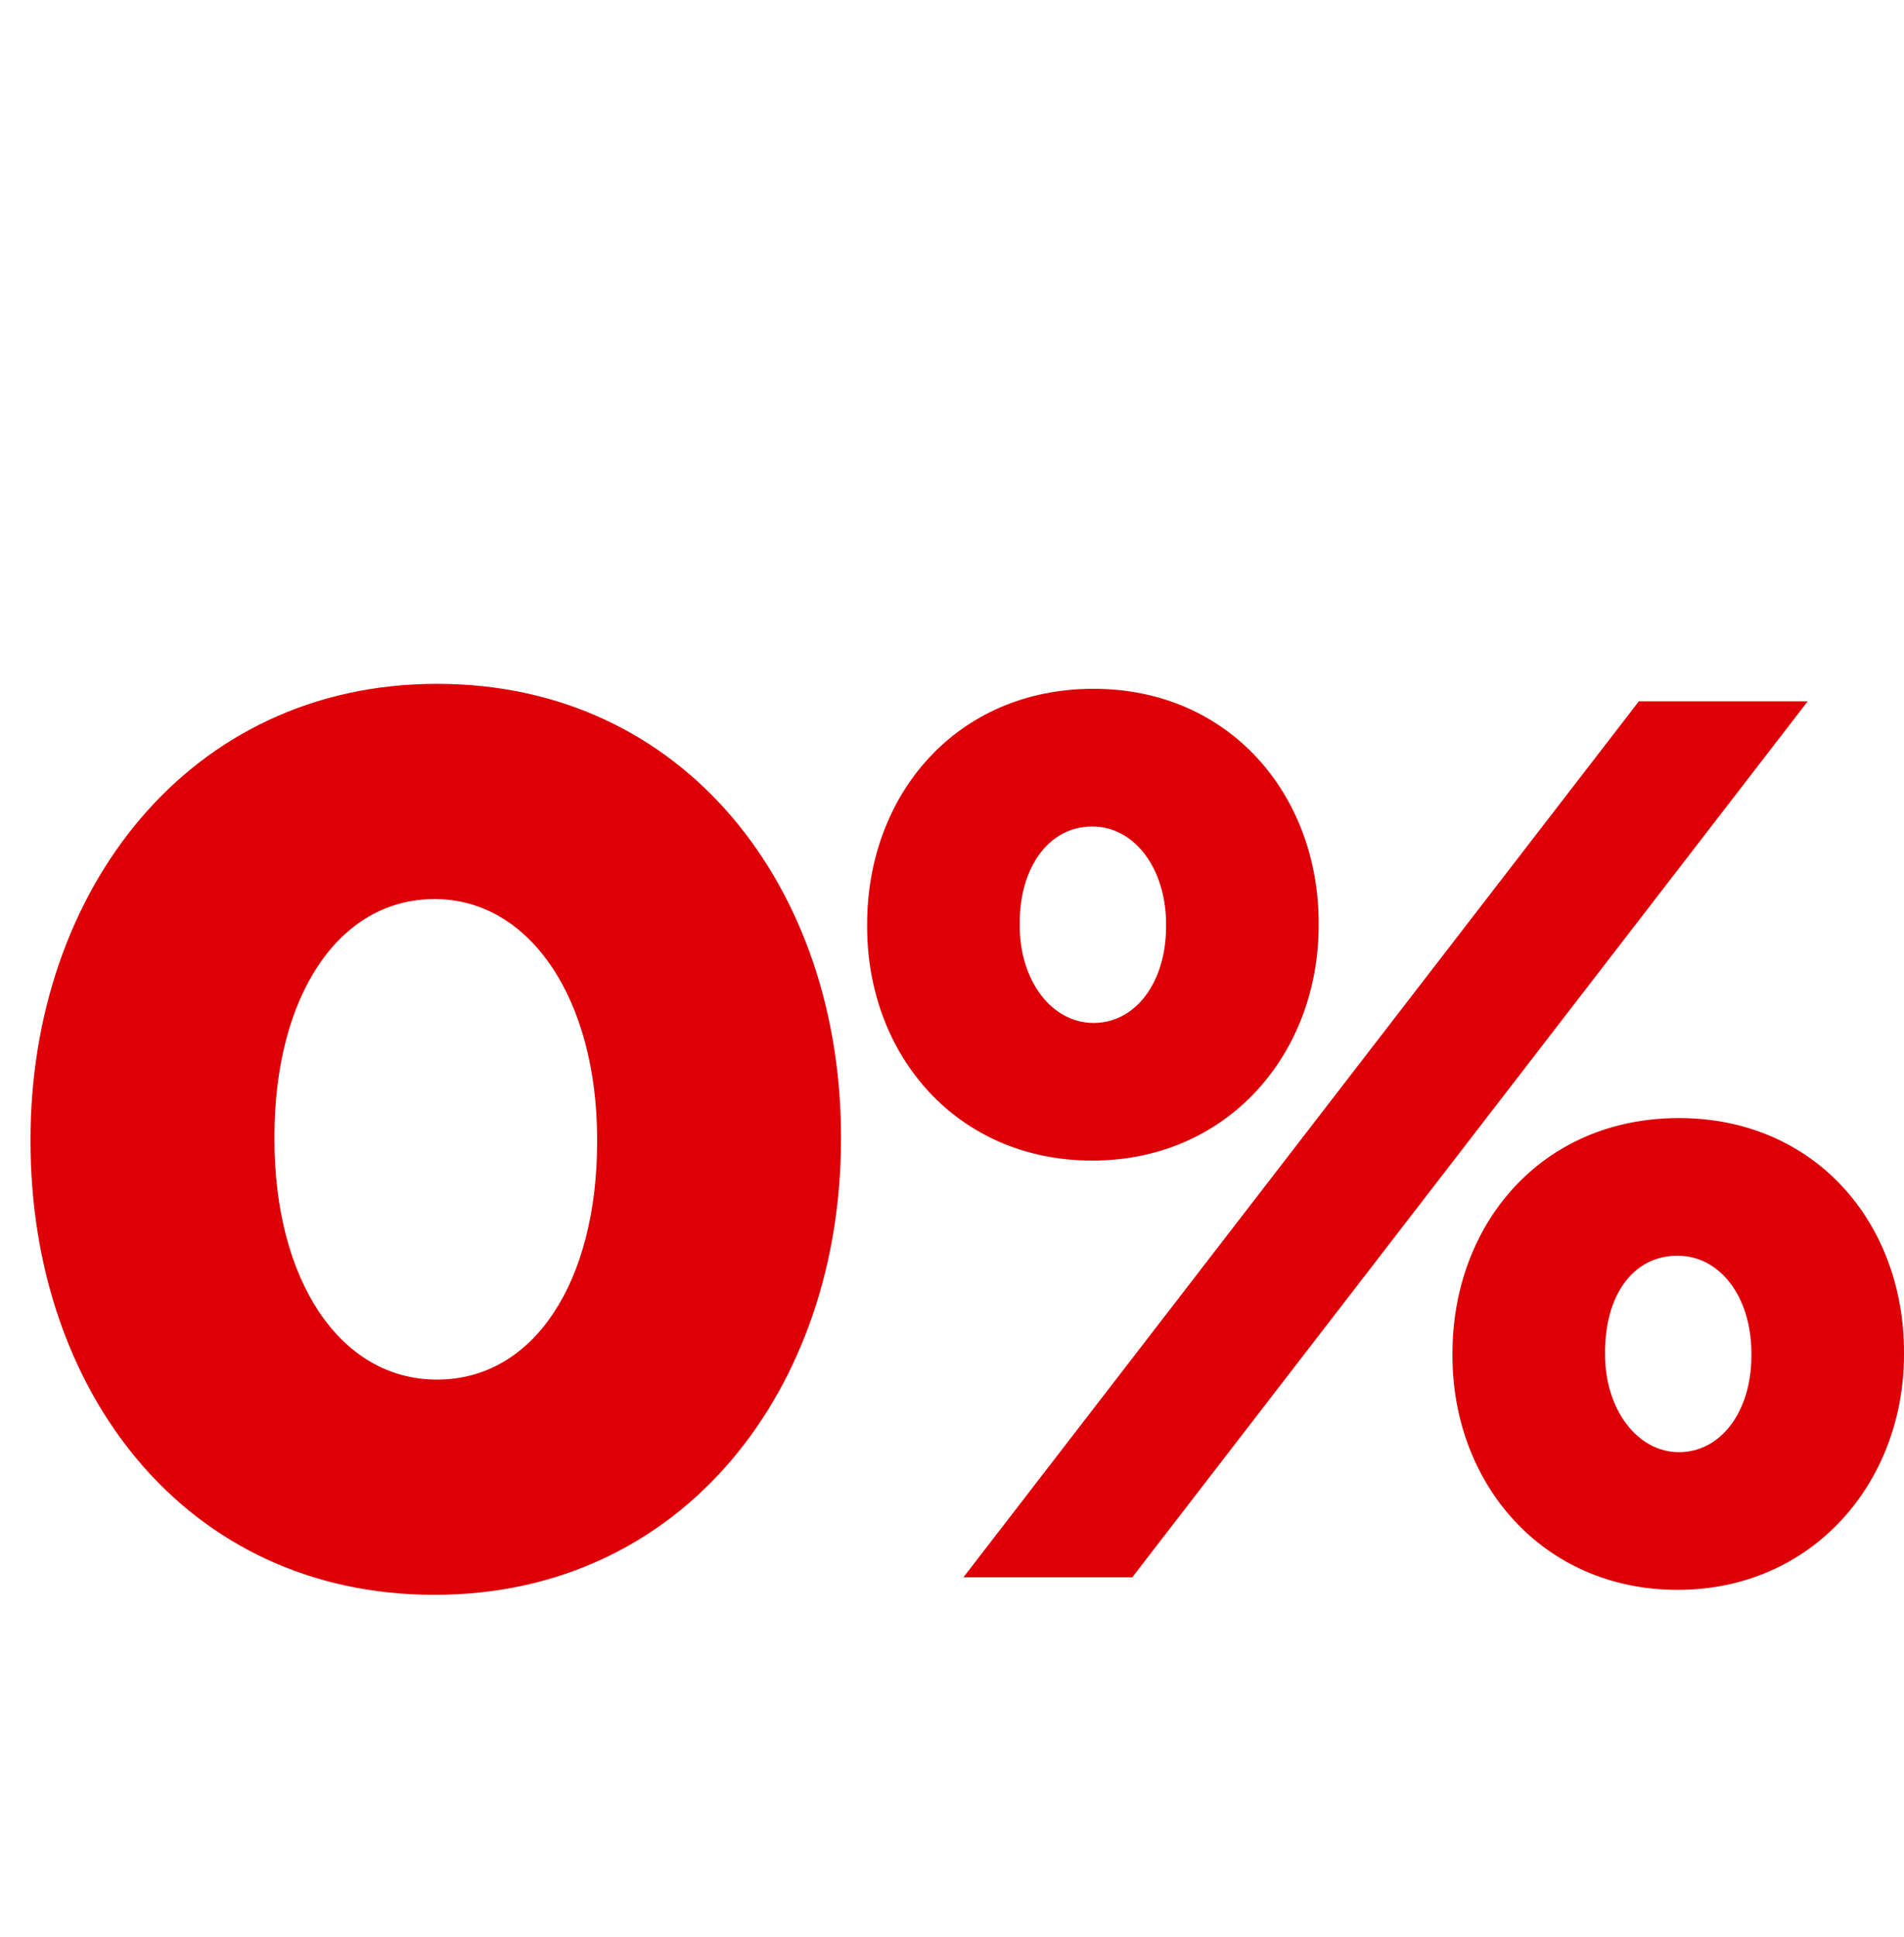
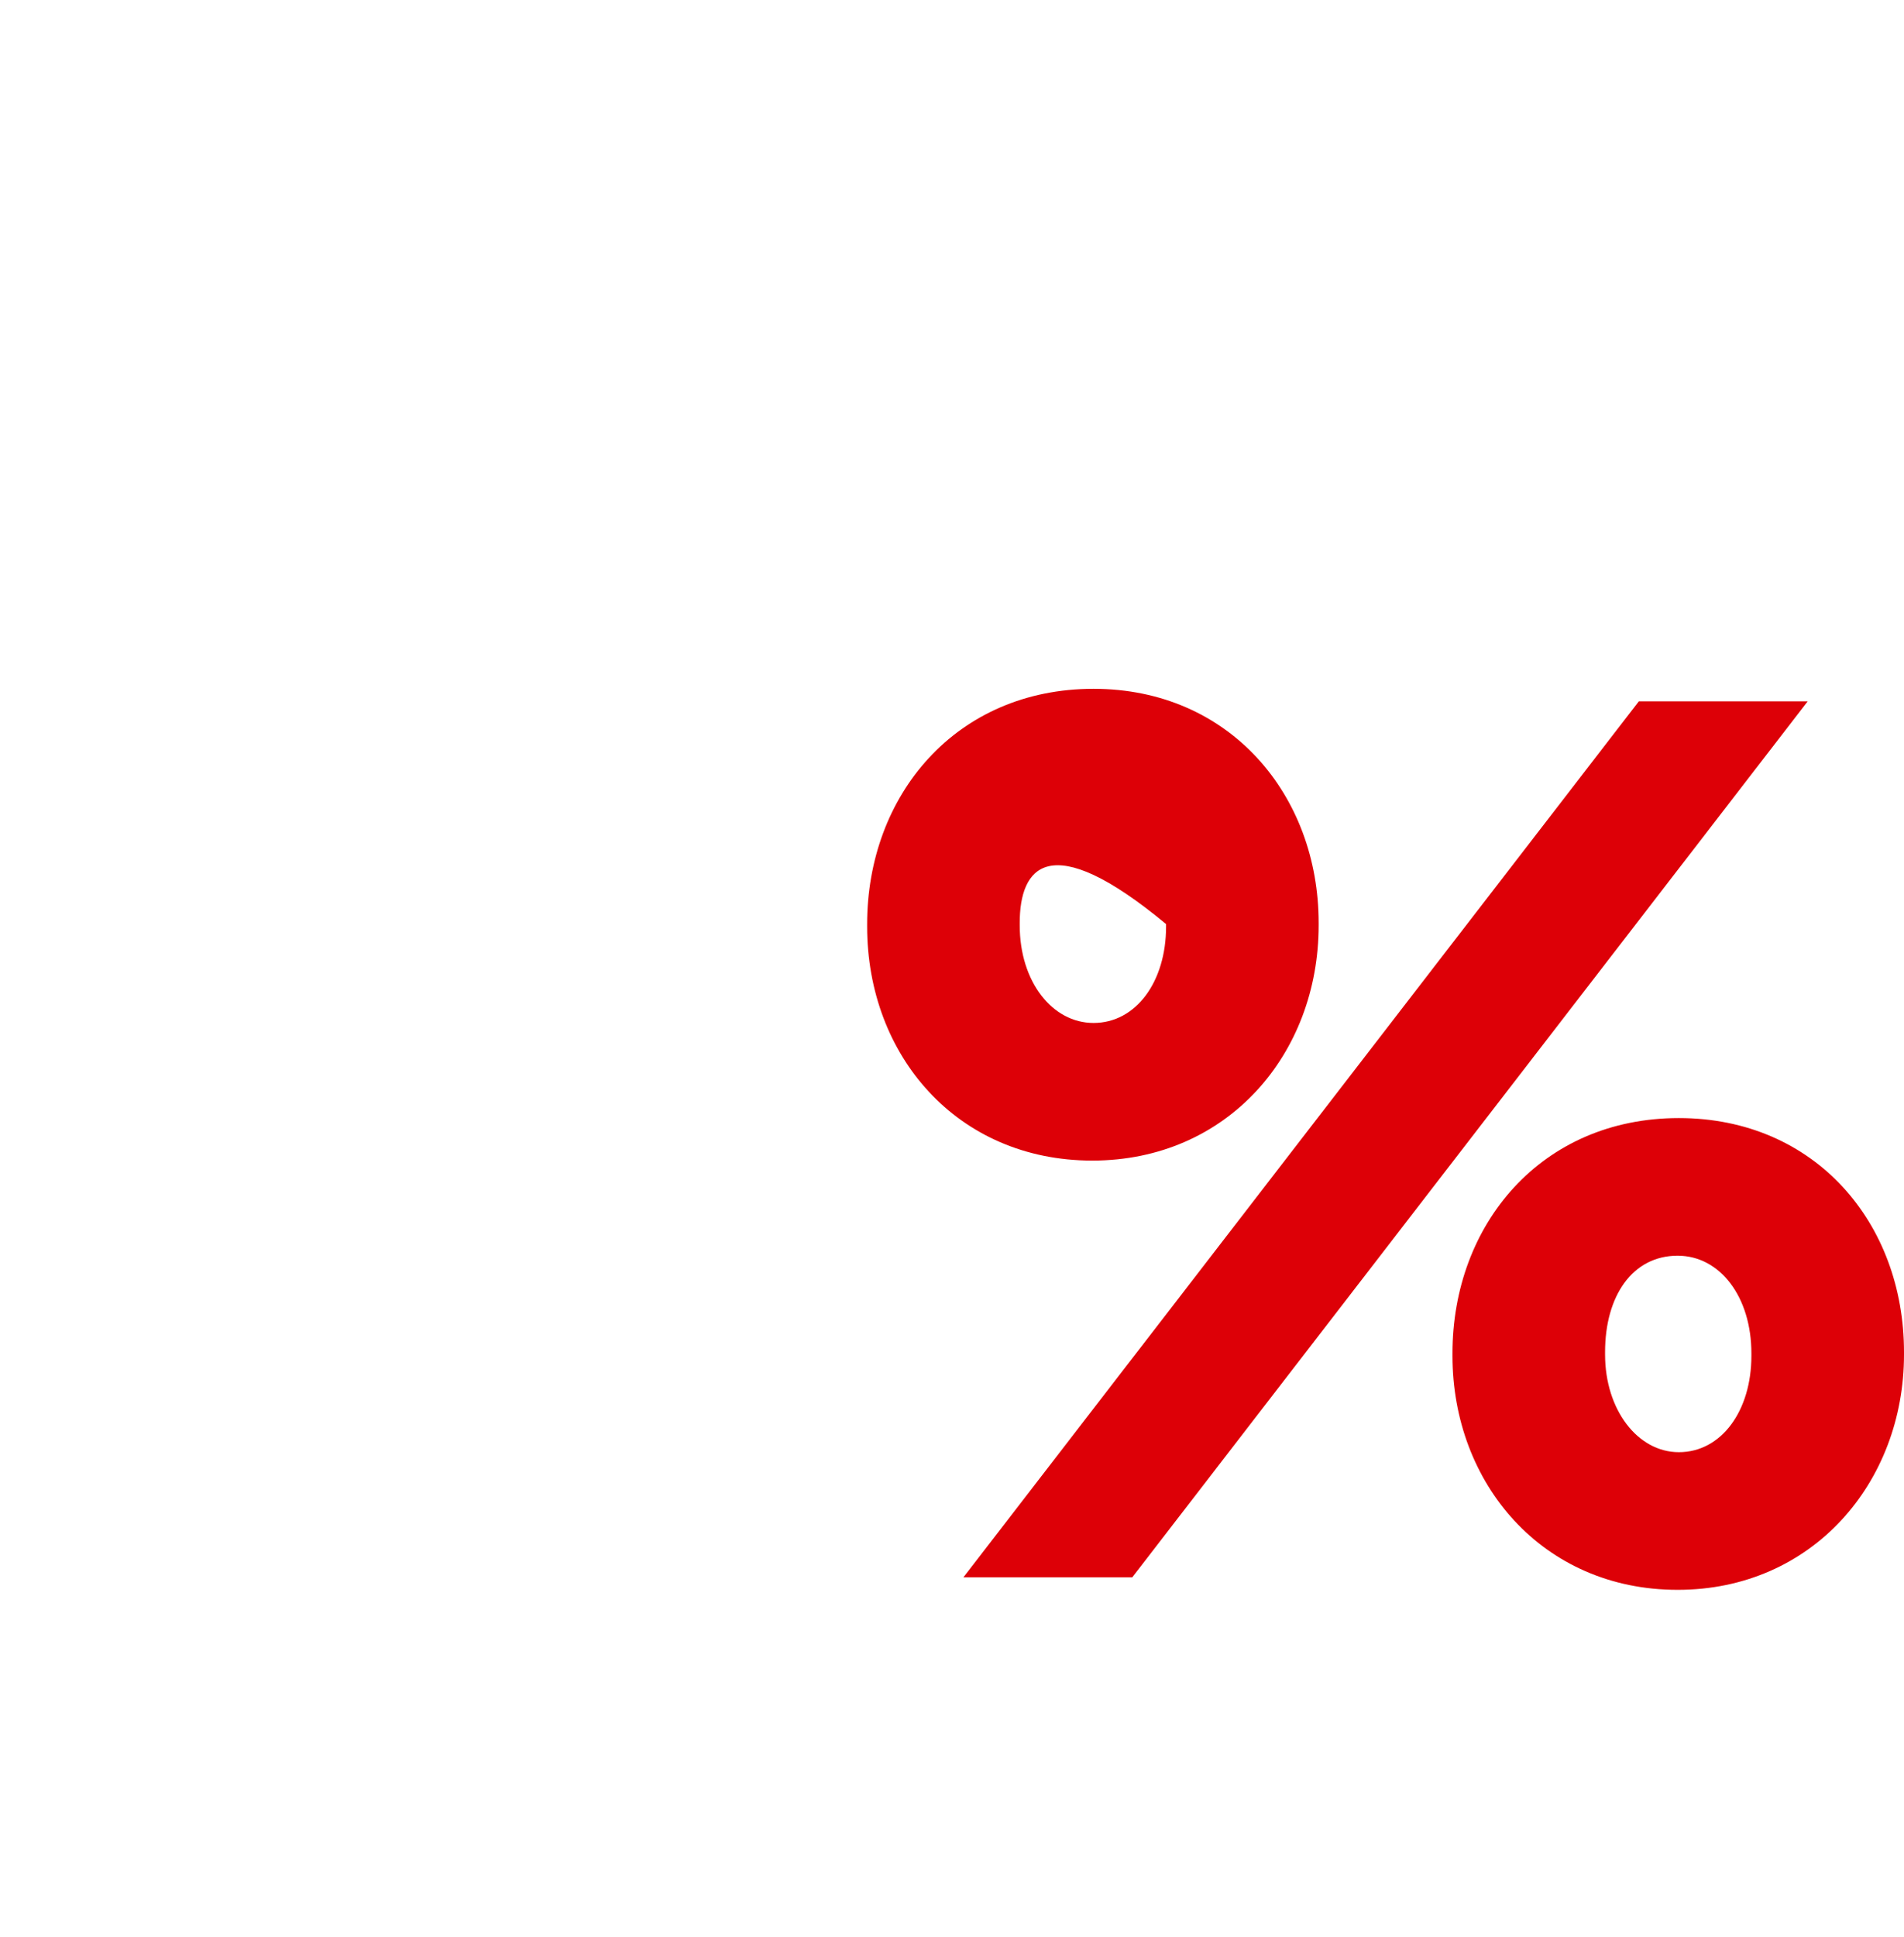
<svg xmlns="http://www.w3.org/2000/svg" width="60" height="61" viewBox="0 0 60 61" fill="none">
-   <path d="M34.42 36.554C30.163 36.554 27.326 33.244 27.326 29.184V29.105C27.326 25.046 30.124 21.695 34.46 21.695C38.756 21.695 41.554 25.046 41.554 29.066V29.145C41.554 33.204 38.677 36.554 34.42 36.554ZM30.36 49.679L51.644 22.09H56.965L35.681 49.679H30.36ZM52.866 50.074C48.609 50.074 45.771 46.723 45.771 42.703V42.624C45.771 38.565 48.57 35.215 52.905 35.215C57.202 35.215 60 38.525 60 42.585V42.664C60 46.684 57.123 50.074 52.866 50.074ZM34.46 32.219C35.8 32.219 36.746 30.918 36.746 29.184V29.105C36.746 27.371 35.76 26.031 34.42 26.031C33.041 26.031 32.134 27.332 32.134 29.066V29.145C32.134 30.918 33.159 32.219 34.46 32.219ZM52.905 45.738C54.245 45.738 55.191 44.437 55.191 42.703V42.624C55.191 40.851 54.206 39.55 52.866 39.55C51.447 39.55 50.58 40.811 50.58 42.585V42.664C50.58 44.398 51.605 45.738 52.905 45.738Z" fill="#DD0007" />
-   <path d="M13.693 50.231C5.81 50.231 0.962 43.767 0.962 35.963V35.884C0.962 28.081 5.928 21.538 13.771 21.538C21.615 21.538 26.502 28.002 26.502 35.806V35.884C26.502 43.688 21.576 50.231 13.693 50.231ZM13.771 43.452C16.846 43.452 18.817 40.338 18.817 35.963V35.884C18.817 31.509 16.727 28.317 13.693 28.317C10.658 28.317 8.648 31.391 8.648 35.806V35.884C8.648 40.299 10.697 43.452 13.771 43.452Z" fill="#DD0007" />
+   <path d="M34.42 36.554C30.163 36.554 27.326 33.244 27.326 29.184V29.105C27.326 25.046 30.124 21.695 34.46 21.695C38.756 21.695 41.554 25.046 41.554 29.066V29.145C41.554 33.204 38.677 36.554 34.42 36.554ZM30.36 49.679L51.644 22.09H56.965L35.681 49.679H30.36ZM52.866 50.074C48.609 50.074 45.771 46.723 45.771 42.703V42.624C45.771 38.565 48.57 35.215 52.905 35.215C57.202 35.215 60 38.525 60 42.585V42.664C60 46.684 57.123 50.074 52.866 50.074ZM34.46 32.219C35.8 32.219 36.746 30.918 36.746 29.184V29.105C33.041 26.031 32.134 27.332 32.134 29.066V29.145C32.134 30.918 33.159 32.219 34.46 32.219ZM52.905 45.738C54.245 45.738 55.191 44.437 55.191 42.703V42.624C55.191 40.851 54.206 39.55 52.866 39.55C51.447 39.55 50.58 40.811 50.58 42.585V42.664C50.58 44.398 51.605 45.738 52.905 45.738Z" fill="#DD0007" />
</svg>